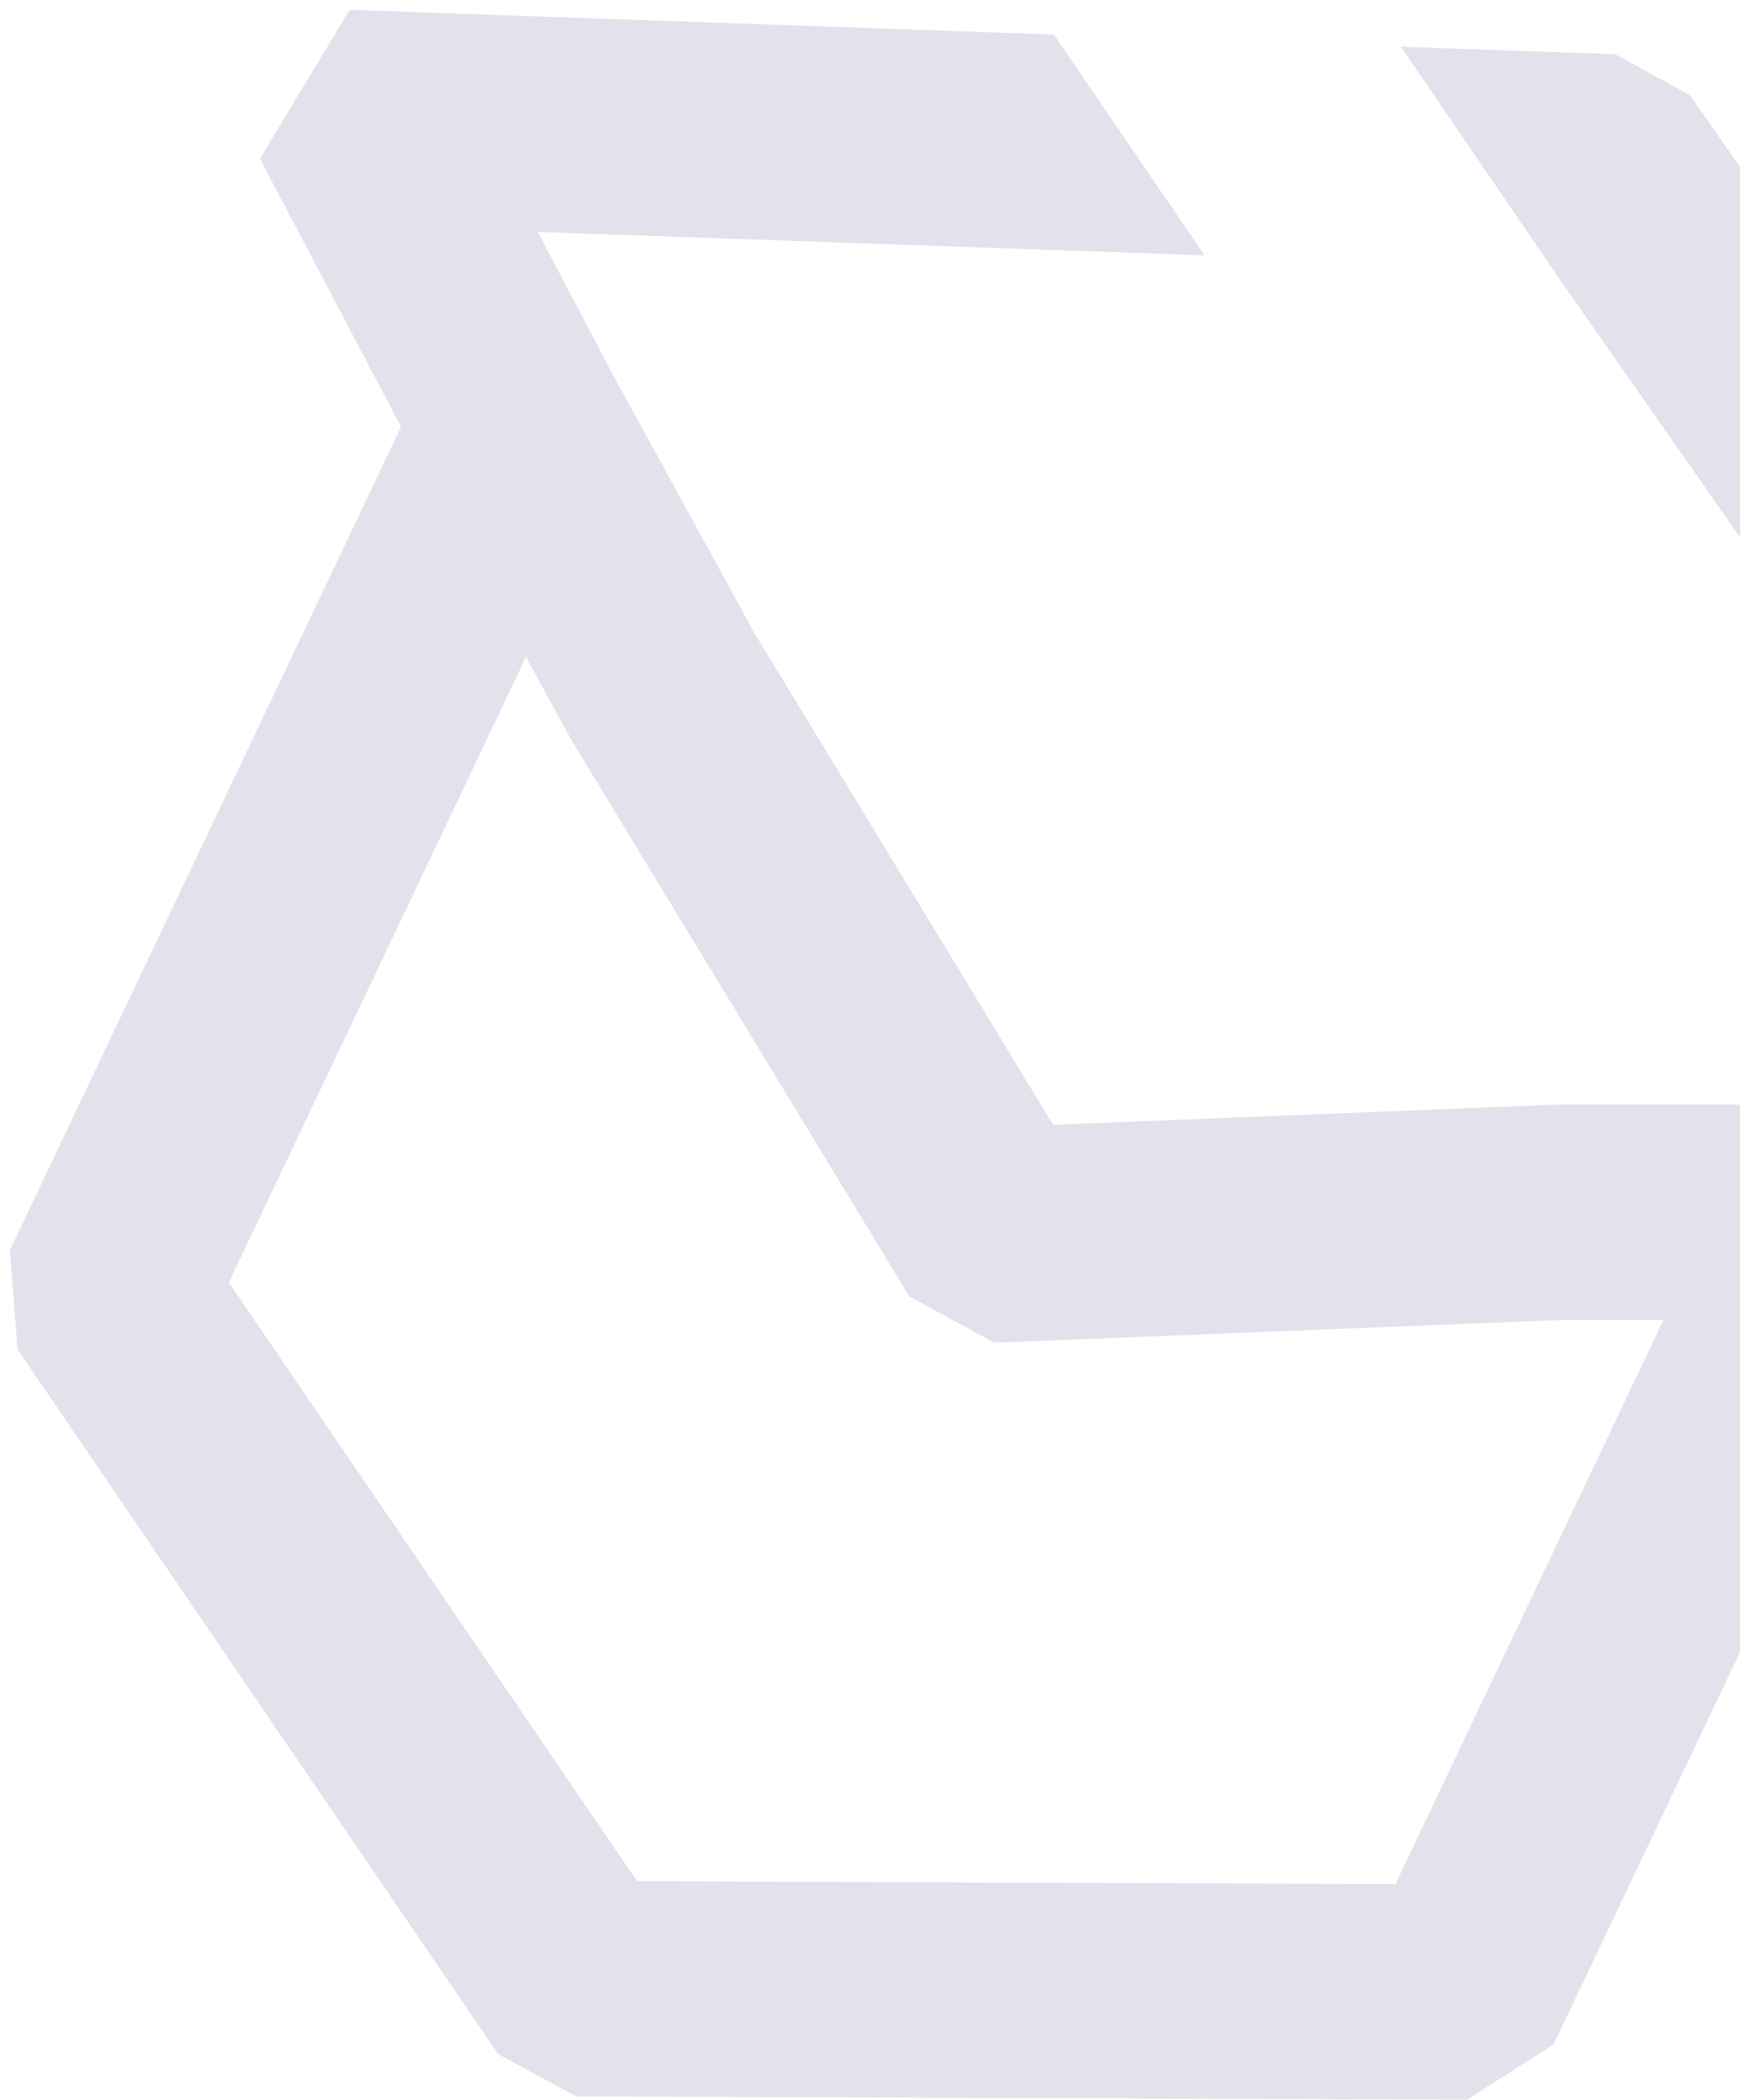
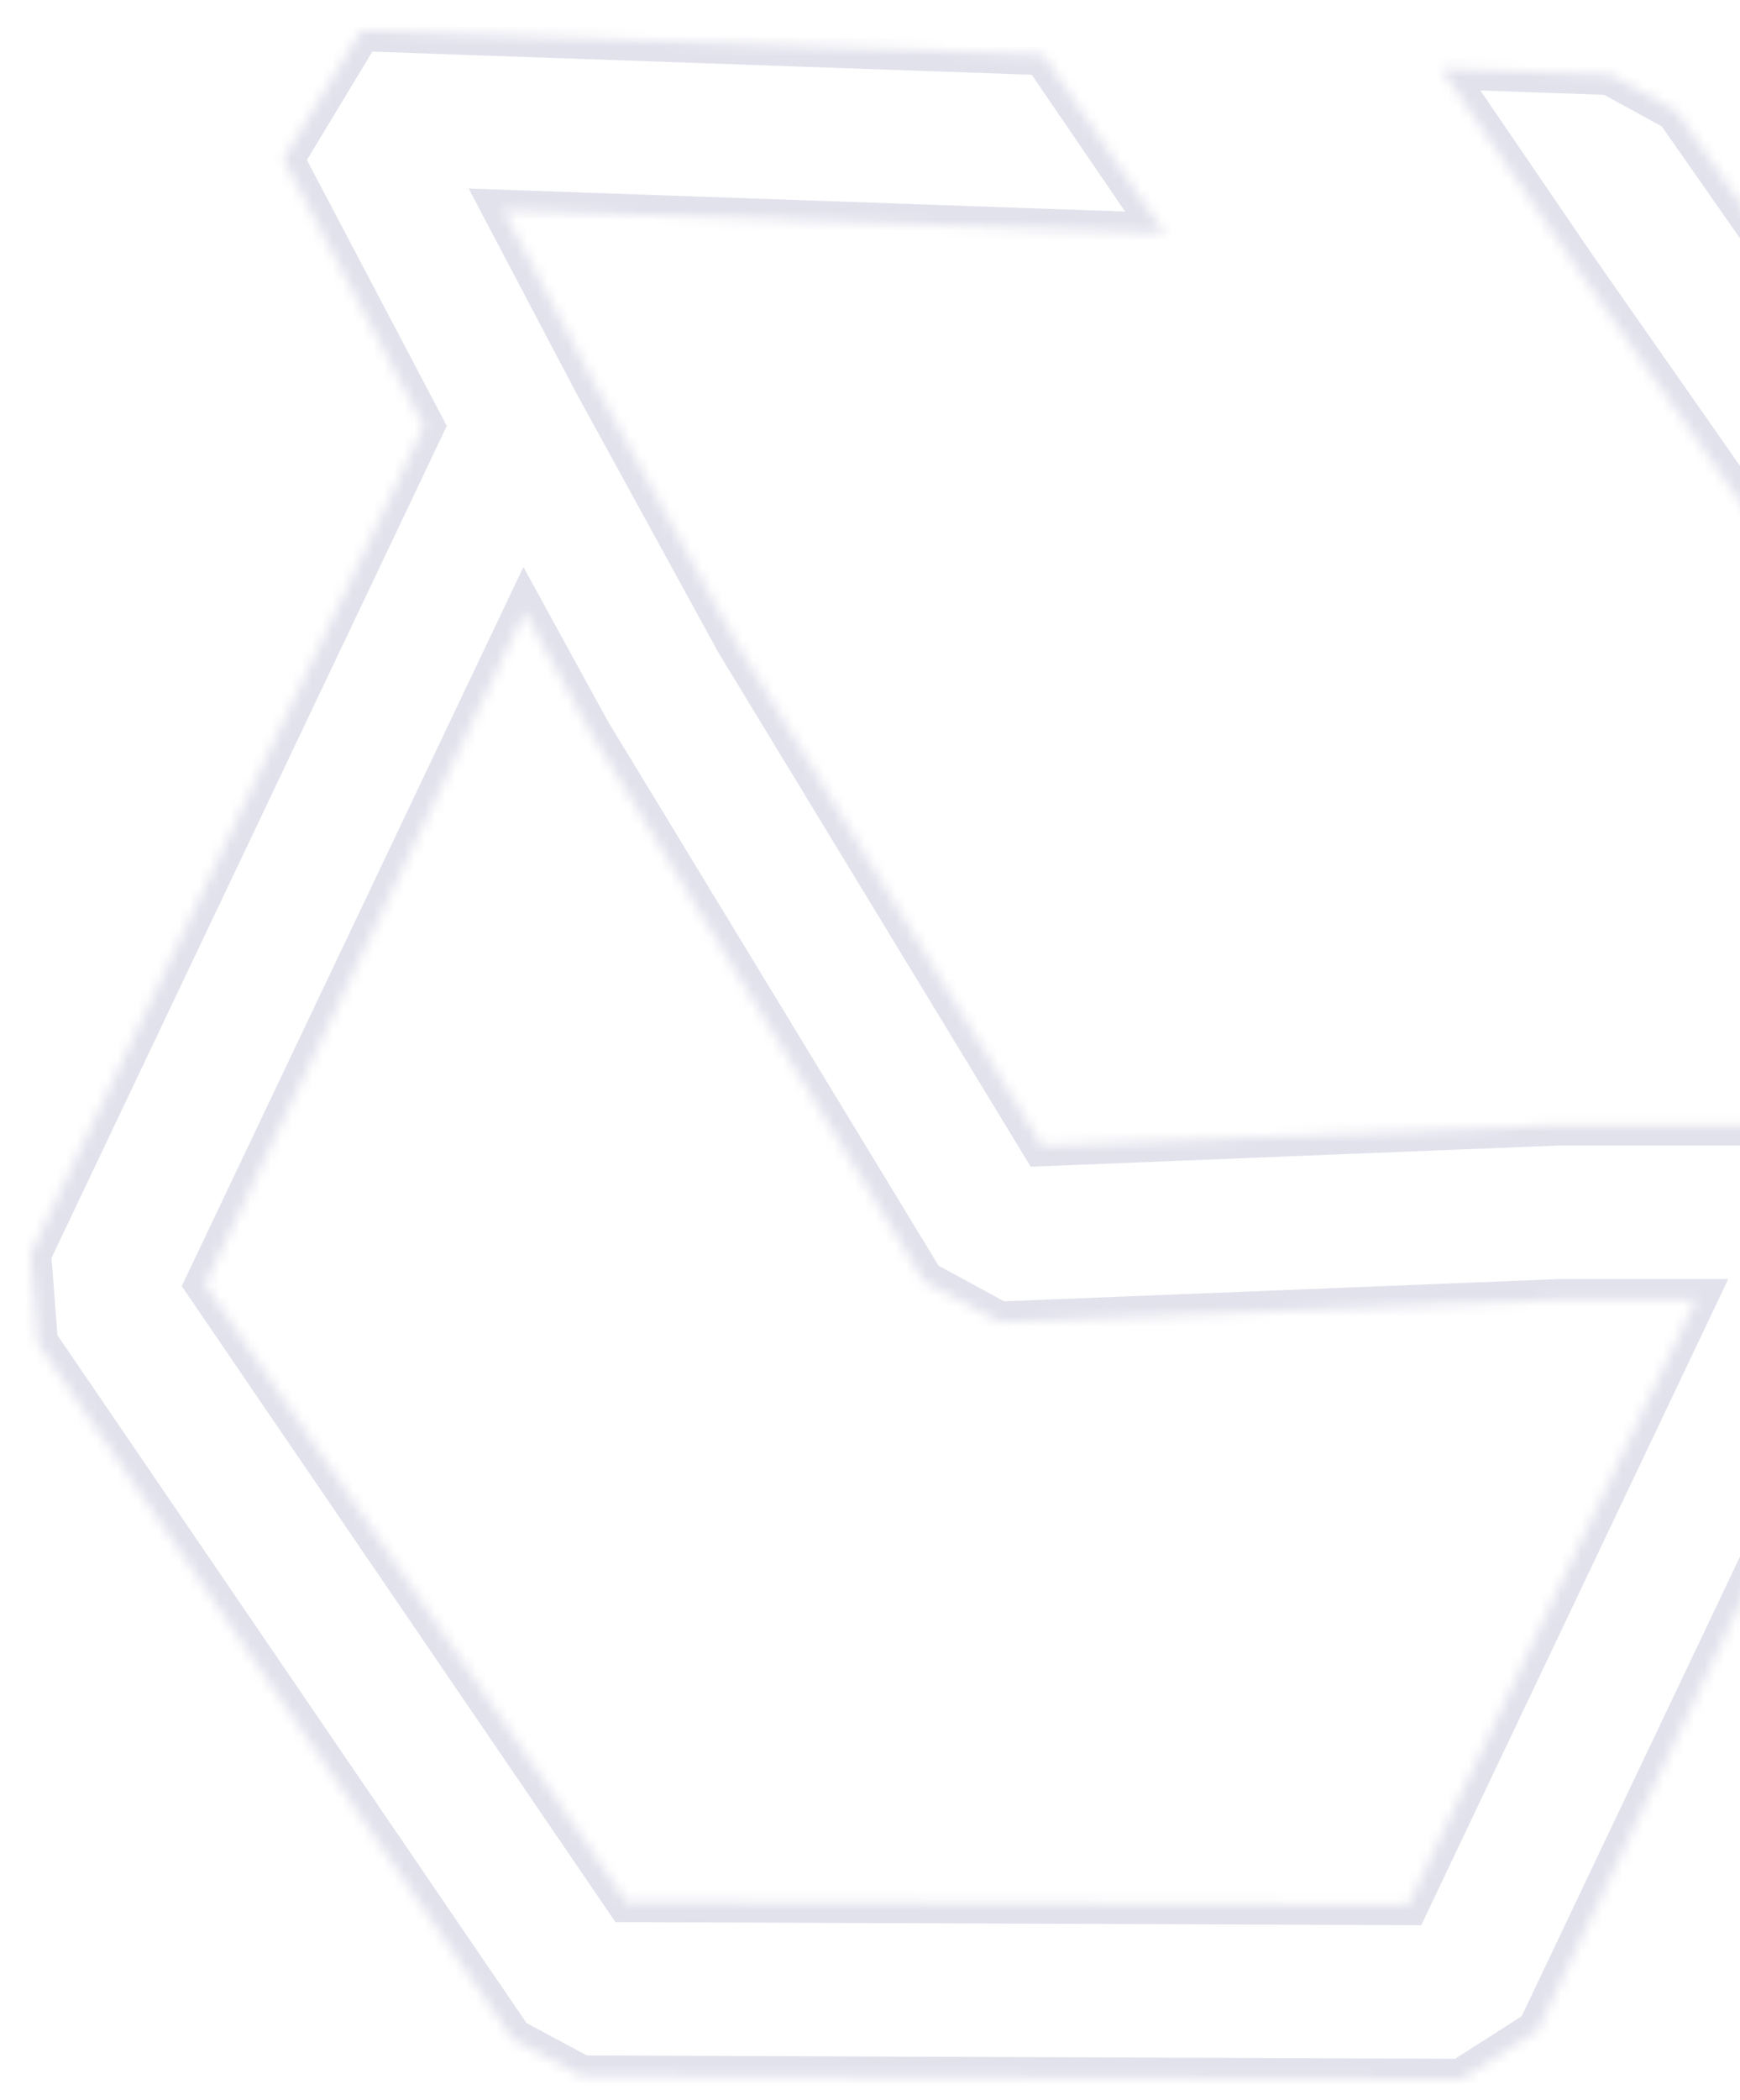
<svg xmlns="http://www.w3.org/2000/svg" width="170" height="205" viewBox="0 0 170 205" fill="none">
  <mask id="path-1-outside-1_412_6353" maskUnits="userSpaceOnUse" x="0" y="0" width="239" height="206" fill="black">
-     <rect fill="white" width="239" height="206" />
    <path d="M101.885 5.335L113.806 22.79L49.165 20.524L58.001 37.306L71.929 62.722L101.796 111.859L152.098 109.844L152.422 109.838H212.579L154.117 26.267L140.752 6.697L157.281 7.277L163.737 10.821L235.486 113.387L236.203 122.084L210.085 177.022L195.173 169.556L215.469 126.864H184.15L150.228 198.219L142.739 202.999L56.827 202.666L50.063 199.036L3.661 131.045L3 122.429L41.416 41.625L27.69 15.556L35.273 3L101.885 5.335ZM20.056 125.386L61.188 185.655L137.598 185.951L165.688 126.864H152.58L97.631 129.066L90.268 125.065L57.753 71.574L57.562 71.241L51.263 59.747L20.056 125.386Z" />
  </mask>
-   <path d="M101.885 5.335L113.806 22.79L49.165 20.524L58.001 37.306L71.929 62.722L101.796 111.859L152.098 109.844L152.422 109.838H212.579L154.117 26.267L140.752 6.697L157.281 7.277L163.737 10.821L235.486 113.387L236.203 122.084L210.085 177.022L195.173 169.556L215.469 126.864H184.15L150.228 198.219L142.739 202.999L56.827 202.666L50.063 199.036L3.661 131.045L3 122.429L41.416 41.625L27.69 15.556L35.273 3L101.885 5.335ZM20.056 125.386L61.188 185.655L137.598 185.951L165.688 126.864H152.58L97.631 129.066L90.268 125.065L57.753 71.574L57.562 71.241L51.263 59.747L20.056 125.386Z" fill="#E2E2ED" />
  <path d="M101.885 5.335L103.536 4.207L102.966 3.372L101.955 3.336L101.885 5.335ZM113.806 22.79L113.736 24.789L117.687 24.927L115.457 21.662L113.806 22.79ZM49.165 20.524L49.235 18.526L45.789 18.405L47.395 21.456L49.165 20.524ZM58.001 37.306L56.231 38.237L56.239 38.252L56.247 38.267L58.001 37.306ZM71.929 62.722L70.175 63.683L70.196 63.722L70.22 63.761L71.929 62.722ZM101.796 111.859L100.087 112.898L100.699 113.905L101.876 113.858L101.796 111.859ZM152.098 109.844L152.062 107.844L152.04 107.844L152.018 107.845L152.098 109.844ZM152.422 109.838V107.838H152.404L152.386 107.838L152.422 109.838ZM212.579 109.838V111.838H216.419L214.218 108.691L212.579 109.838ZM154.117 26.267L152.466 27.395L152.472 27.404L152.478 27.413L154.117 26.267ZM140.752 6.697L140.822 4.699L136.87 4.56L139.1 7.825L140.752 6.697ZM157.281 7.277L158.244 5.524L157.827 5.295L157.351 5.279L157.281 7.277ZM163.737 10.821L165.376 9.675L165.109 9.293L164.7 9.068L163.737 10.821ZM235.486 113.387L237.48 113.222L237.435 112.683L237.125 112.24L235.486 113.387ZM236.203 122.084L238.009 122.943L238.241 122.456L238.196 121.92L236.203 122.084ZM210.085 177.022L209.189 178.811L211.015 179.725L211.891 177.881L210.085 177.022ZM195.173 169.556L193.367 168.697L192.525 170.467L194.277 171.344L195.173 169.556ZM215.469 126.864L217.275 127.723L218.634 124.864H215.469V126.864ZM184.15 126.864V124.864H182.887L182.344 126.006L184.15 126.864ZM150.228 198.219L151.304 199.905L151.787 199.596L152.034 199.077L150.228 198.219ZM142.739 202.999L142.732 204.999L143.32 205.001L143.815 204.685L142.739 202.999ZM56.827 202.666L55.881 204.428L56.321 204.664L56.819 204.666L56.827 202.666ZM50.063 199.036L48.411 200.164L48.687 200.567L49.118 200.798L50.063 199.036ZM3.661 131.045L1.667 131.198L1.708 131.731L2.009 132.172L3.661 131.045ZM3 122.429L1.194 121.57L0.965 122.051L1.006 122.582L3 122.429ZM41.416 41.625L43.222 42.484L43.652 41.579L43.186 40.693L41.416 41.625ZM27.69 15.556L25.978 14.522L25.395 15.488L25.921 16.487L27.69 15.556ZM35.273 3L35.343 1.001L34.168 0.96L33.56 1.966L35.273 3ZM20.056 125.386L18.249 124.527L17.756 125.564L18.404 126.513L20.056 125.386ZM61.188 185.655L59.536 186.783L60.129 187.651L61.181 187.655L61.188 185.655ZM137.598 185.951L137.59 187.951L138.859 187.956L139.404 186.81L137.598 185.951ZM165.688 126.864L167.495 127.723L168.854 124.864H165.688V126.864ZM152.58 126.864V124.864H152.54L152.5 124.866L152.58 126.864ZM97.631 129.066L96.676 130.824L97.16 131.087L97.711 131.065L97.631 129.066ZM90.268 125.065L88.558 126.104L88.839 126.565L89.313 126.823L90.268 125.065ZM57.753 71.574L56.019 72.571L56.031 72.592L56.044 72.613L57.753 71.574ZM57.562 71.241L55.808 72.202L55.817 72.22L55.828 72.238L57.562 71.241ZM51.263 59.747L53.017 58.786L51.136 55.355L49.456 58.888L51.263 59.747ZM101.885 5.335L100.233 6.463L112.154 23.918L113.806 22.79L115.457 21.662L103.536 4.207L101.885 5.335ZM113.806 22.79L113.876 20.791L49.235 18.526L49.165 20.524L49.095 22.523L113.736 24.789L113.806 22.79ZM49.165 20.524L47.395 21.456L56.231 38.237L58.001 37.306L59.771 36.374L50.935 19.593L49.165 20.524ZM58.001 37.306L56.247 38.267L70.175 63.683L71.929 62.722L73.683 61.761L59.755 36.344L58.001 37.306ZM71.929 62.722L70.22 63.761L100.087 112.898L101.796 111.859L103.505 110.821L73.638 61.683L71.929 62.722ZM101.796 111.859L101.876 113.858L152.178 111.842L152.098 109.844L152.018 107.845L101.716 109.861L101.796 111.859ZM152.098 109.844L152.134 111.843L152.458 111.838L152.422 109.838L152.386 107.838L152.062 107.844L152.098 109.844ZM152.422 109.838V111.838H212.579V109.838V107.838H152.422V109.838ZM212.579 109.838L214.218 108.691L155.756 25.12L154.117 26.267L152.478 27.413L210.94 110.984L212.579 109.838ZM154.117 26.267L155.769 25.139L142.404 5.569L140.752 6.697L139.1 7.825L152.466 27.395L154.117 26.267ZM140.752 6.697L140.682 8.696L157.211 9.276L157.281 7.277L157.351 5.279L140.822 4.699L140.752 6.697ZM157.281 7.277L156.319 9.031L162.775 12.575L163.737 10.821L164.7 9.068L158.244 5.524L157.281 7.277ZM163.737 10.821L162.098 11.968L233.848 114.533L235.486 113.387L237.125 112.24L165.376 9.675L163.737 10.821ZM235.486 113.387L233.493 113.551L234.21 122.248L236.203 122.084L238.196 121.92L237.48 113.222L235.486 113.387ZM236.203 122.084L234.397 121.225L208.279 176.164L210.085 177.022L211.891 177.881L238.009 122.943L236.203 122.084ZM210.085 177.022L210.98 175.234L196.068 167.767L195.173 169.556L194.277 171.344L209.189 178.811L210.085 177.022ZM195.173 169.556L196.979 170.414L217.275 127.723L215.469 126.864L213.662 126.006L193.367 168.697L195.173 169.556ZM215.469 126.864V124.864H184.15V126.864V128.864H215.469V126.864ZM184.15 126.864L182.344 126.006L148.421 197.36L150.228 198.219L152.034 199.077L185.957 127.723L184.15 126.864ZM150.228 198.219L149.151 196.533L141.663 201.313L142.739 202.999L143.815 204.685L151.304 199.905L150.228 198.219ZM142.739 202.999L142.747 200.999L56.835 200.666L56.827 202.666L56.819 204.666L142.732 204.999L142.739 202.999ZM56.827 202.666L57.773 200.904L51.009 197.274L50.063 199.036L49.118 200.798L55.881 204.428L56.827 202.666ZM50.063 199.036L51.715 197.909L5.313 129.918L3.661 131.045L2.009 132.172L48.411 200.164L50.063 199.036ZM3.661 131.045L5.655 130.892L4.994 122.276L3 122.429L1.006 122.582L1.667 131.198L3.661 131.045ZM3 122.429L4.806 123.287L43.222 42.484L41.416 41.625L39.61 40.766L1.194 121.57L3 122.429ZM41.416 41.625L43.186 40.693L29.46 14.624L27.69 15.556L25.921 16.487L39.646 42.557L41.416 41.625ZM27.69 15.556L29.402 16.59L36.984 4.034L35.273 3L33.56 1.966L25.978 14.522L27.69 15.556ZM35.273 3L35.202 4.999L101.815 7.334L101.885 5.335L101.955 3.336L35.343 1.001L35.273 3ZM20.056 125.386L18.404 126.513L59.536 186.783L61.188 185.655L62.84 184.528L21.708 124.258L20.056 125.386ZM61.188 185.655L61.181 187.655L137.59 187.951L137.598 185.951L137.605 183.951L61.196 183.655L61.188 185.655ZM137.598 185.951L139.404 186.81L167.495 127.723L165.688 126.864L163.882 126.006L135.791 185.092L137.598 185.951ZM165.688 126.864V124.864H152.58V126.864V128.864H165.688V126.864ZM152.58 126.864L152.5 124.866L97.551 127.068L97.631 129.066L97.711 131.065L152.66 128.863L152.58 126.864ZM97.631 129.066L98.586 127.309L91.222 123.308L90.268 125.065L89.313 126.823L96.676 130.824L97.631 129.066ZM90.268 125.065L91.977 124.027L59.462 70.535L57.753 71.574L56.044 72.613L88.558 126.104L90.268 125.065ZM57.753 71.574L59.487 70.578L59.295 70.245L57.562 71.241L55.828 72.238L56.019 72.571L57.753 71.574ZM57.562 71.241L59.315 70.28L53.017 58.786L51.263 59.747L49.509 60.708L55.808 72.202L57.562 71.241ZM51.263 59.747L49.456 58.888L18.249 124.527L20.056 125.386L21.862 126.244L53.069 60.606L51.263 59.747Z" fill="#E2E2ED" mask="url(#path-1-outside-1_412_6353)" />
</svg>